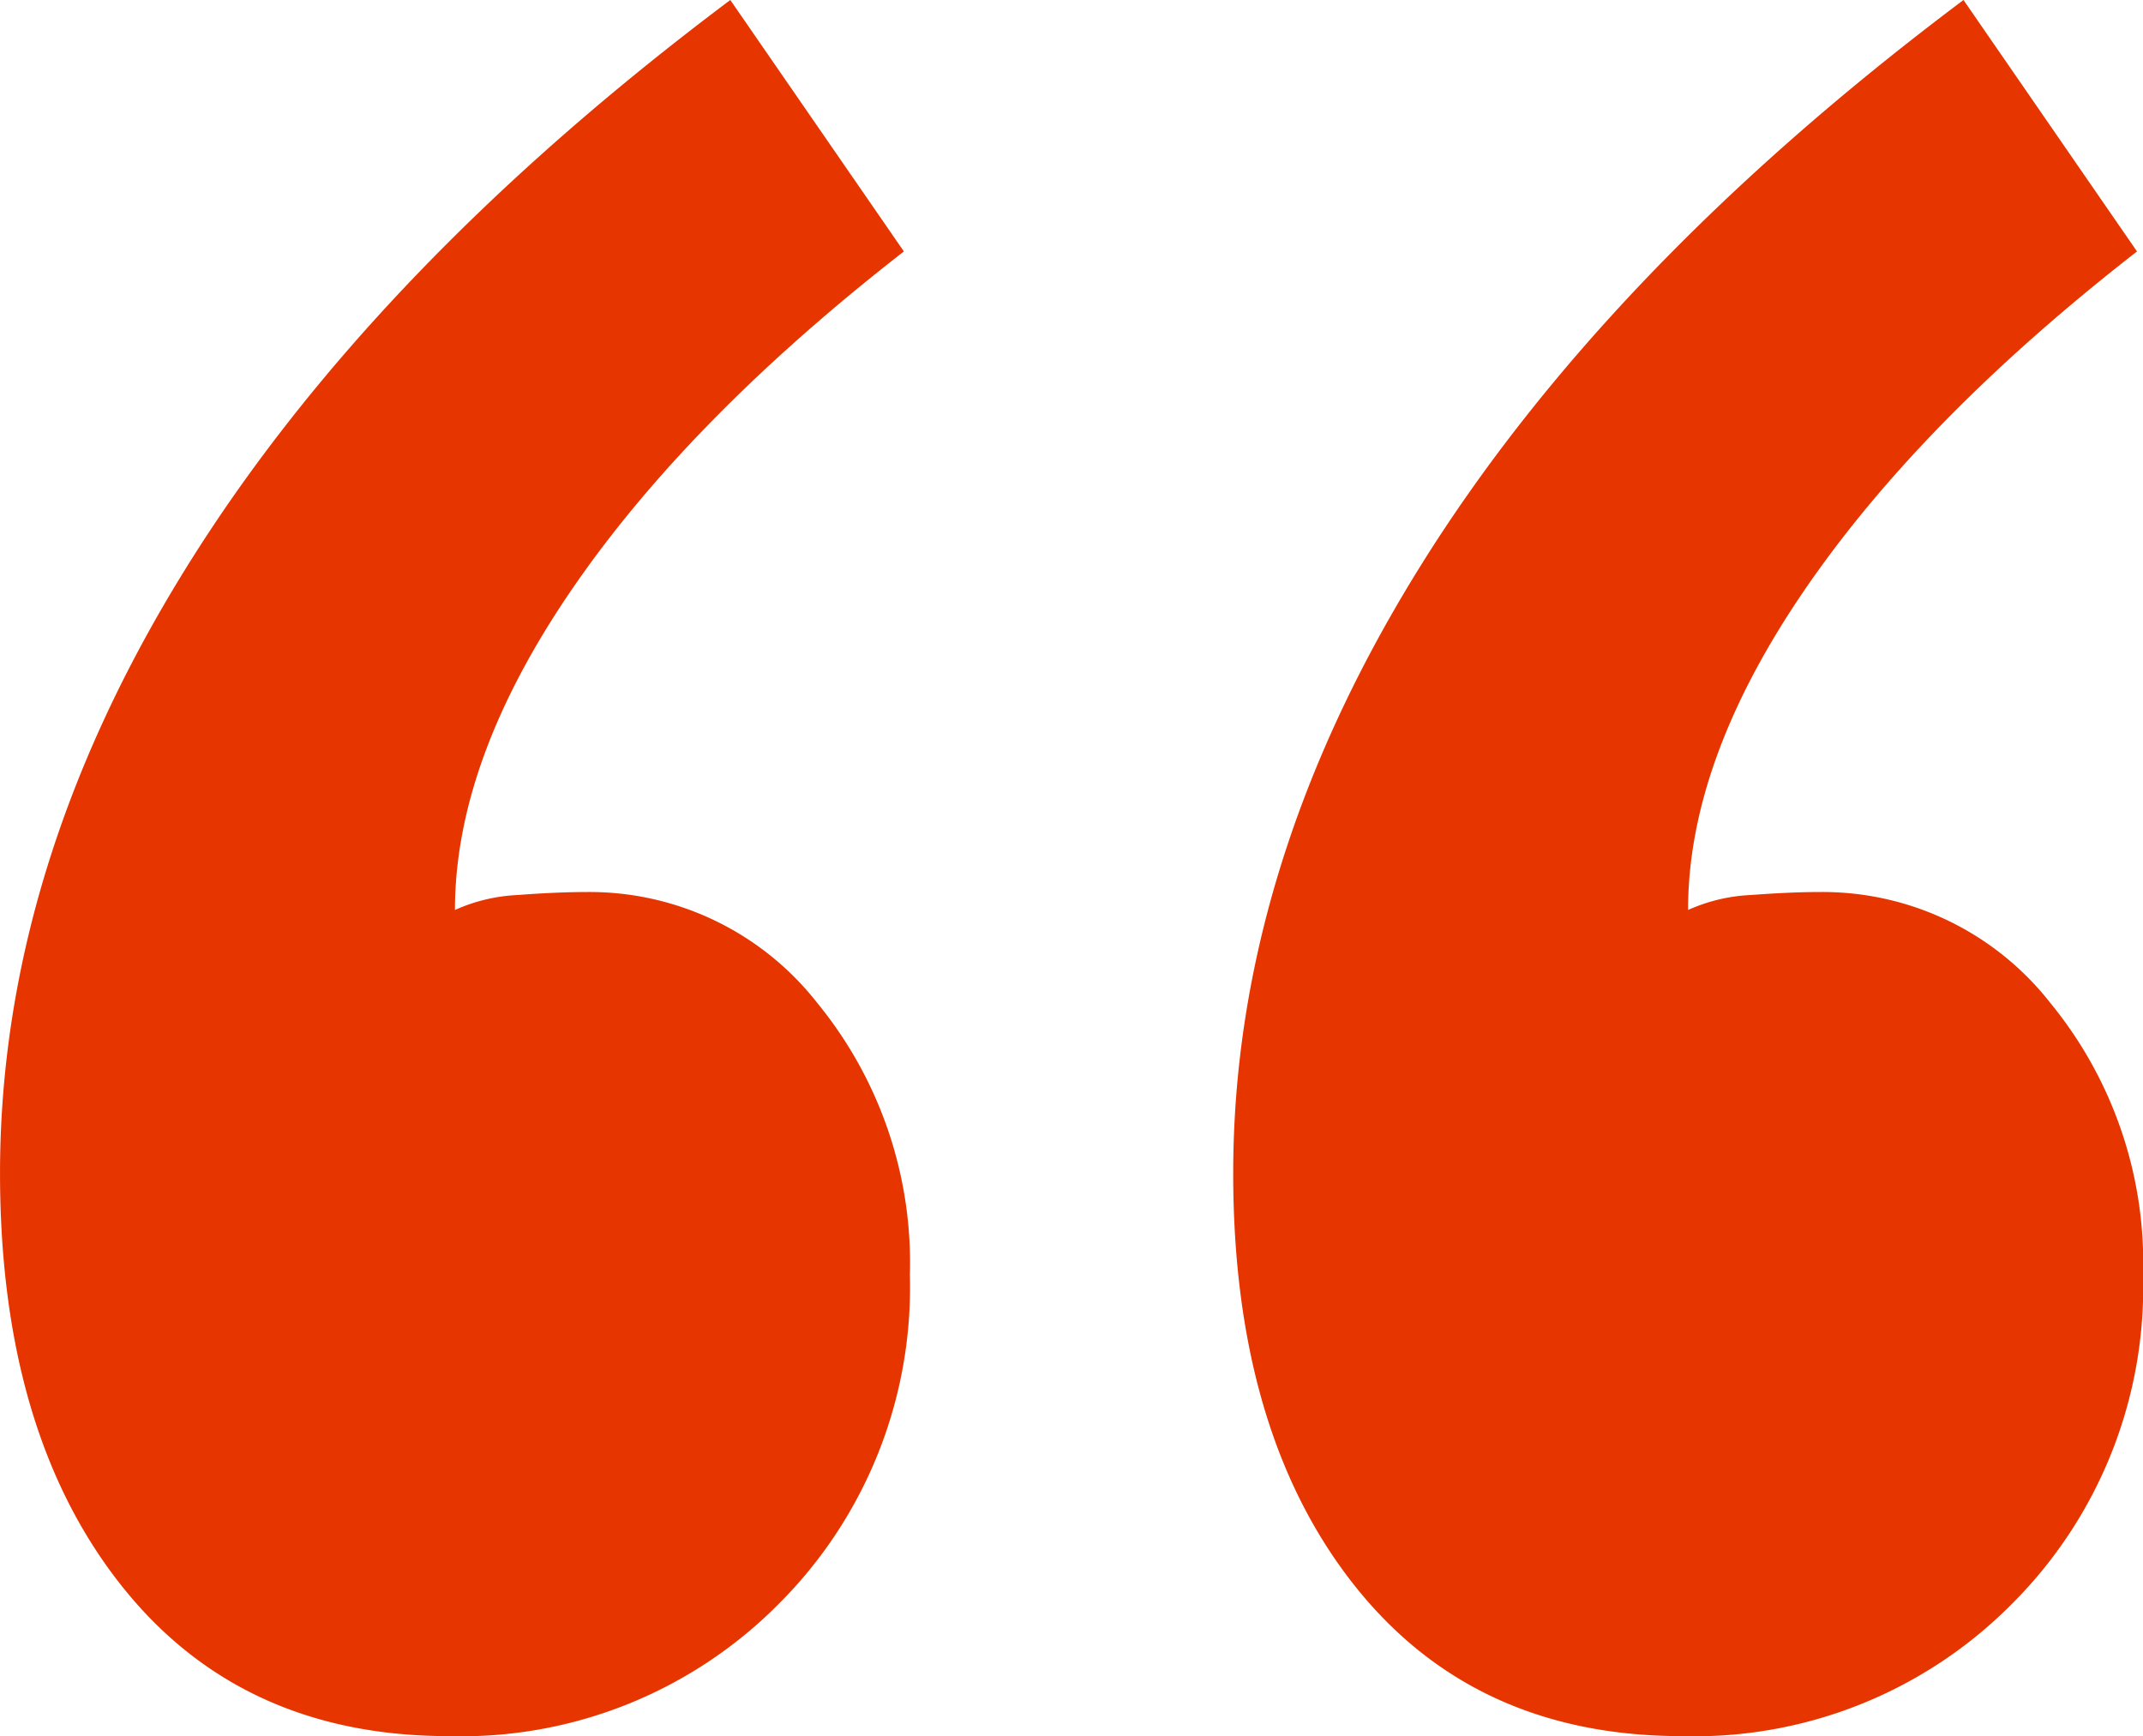
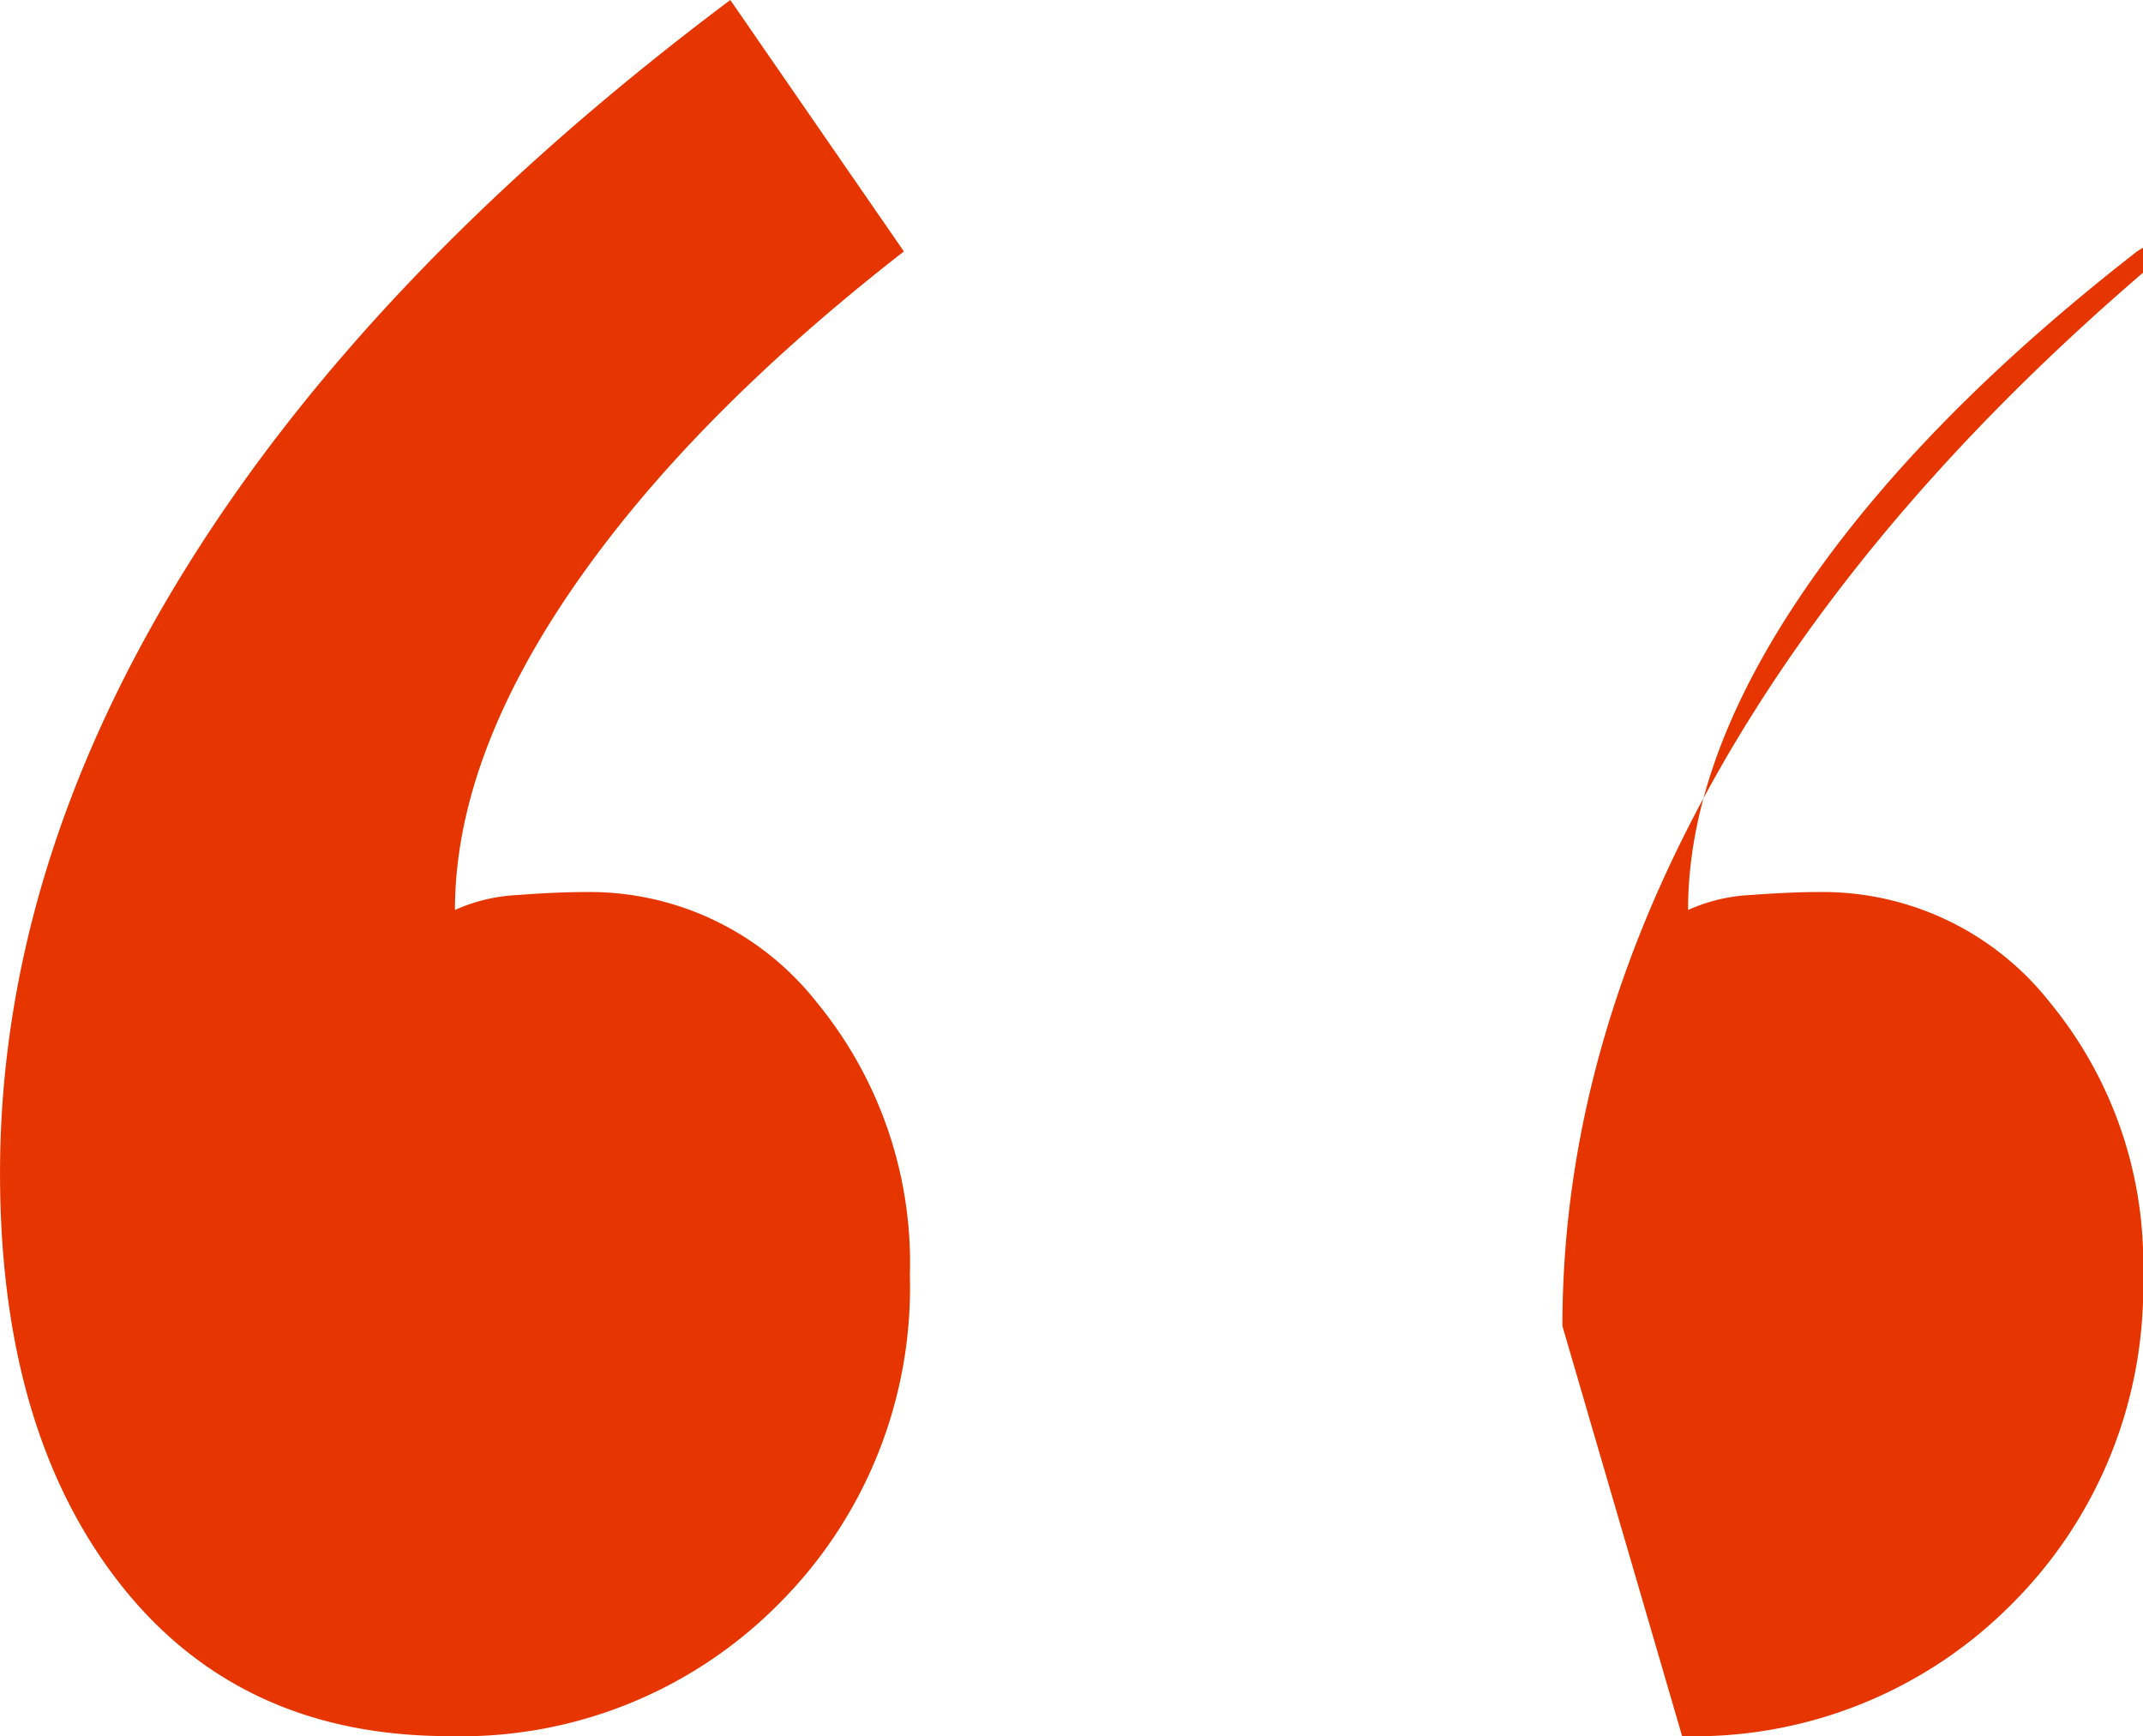
<svg xmlns="http://www.w3.org/2000/svg" id="ICO-blockquote" width="110.764" height="89.725" viewBox="0 0 110.764 89.725">
-   <path id="Tracé_295" data-name="Tracé 295" d="M-212.665,436.458q-11.138,8.666-17.17,17.48t-6.033,16.554a8.883,8.883,0,0,1,3.248-.774q2.009-.153,3.558-.154a14.945,14.945,0,0,1,11.913,5.724,21.192,21.192,0,0,1,4.794,14.076,23.1,23.1,0,0,1-6.806,17.018,23.088,23.088,0,0,1-17.016,6.806q-10.834,0-17.016-7.89t-6.189-21.193q0-15.777,9.591-31.249t28.155-29.393Zm63.736,0q-11.138,8.666-17.172,17.48t-6.032,16.554a8.875,8.875,0,0,1,3.247-.774c1.34-.1,2.524-.154,3.559-.154a14.944,14.944,0,0,1,11.911,5.724,21.193,21.193,0,0,1,4.8,14.076,23.1,23.1,0,0,1-6.806,17.018,23.089,23.089,0,0,1-17.018,6.806q-10.832,0-17.016-7.89t-6.187-21.193q0-15.777,9.591-31.249t28.155-29.393Z" transform="translate(259.383 -423.463)" fill="#e73500" />
+   <path id="Tracé_295" data-name="Tracé 295" d="M-212.665,436.458q-11.138,8.666-17.17,17.48t-6.033,16.554a8.883,8.883,0,0,1,3.248-.774q2.009-.153,3.558-.154a14.945,14.945,0,0,1,11.913,5.724,21.192,21.192,0,0,1,4.794,14.076,23.1,23.1,0,0,1-6.806,17.018,23.088,23.088,0,0,1-17.016,6.806q-10.834,0-17.016-7.89t-6.189-21.193q0-15.777,9.591-31.249t28.155-29.393Zm63.736,0q-11.138,8.666-17.172,17.48t-6.032,16.554a8.875,8.875,0,0,1,3.247-.774c1.34-.1,2.524-.154,3.559-.154a14.944,14.944,0,0,1,11.911,5.724,21.193,21.193,0,0,1,4.8,14.076,23.1,23.1,0,0,1-6.806,17.018,23.089,23.089,0,0,1-17.018,6.806t-6.187-21.193q0-15.777,9.591-31.249t28.155-29.393Z" transform="translate(259.383 -423.463)" fill="#e73500" />
</svg>